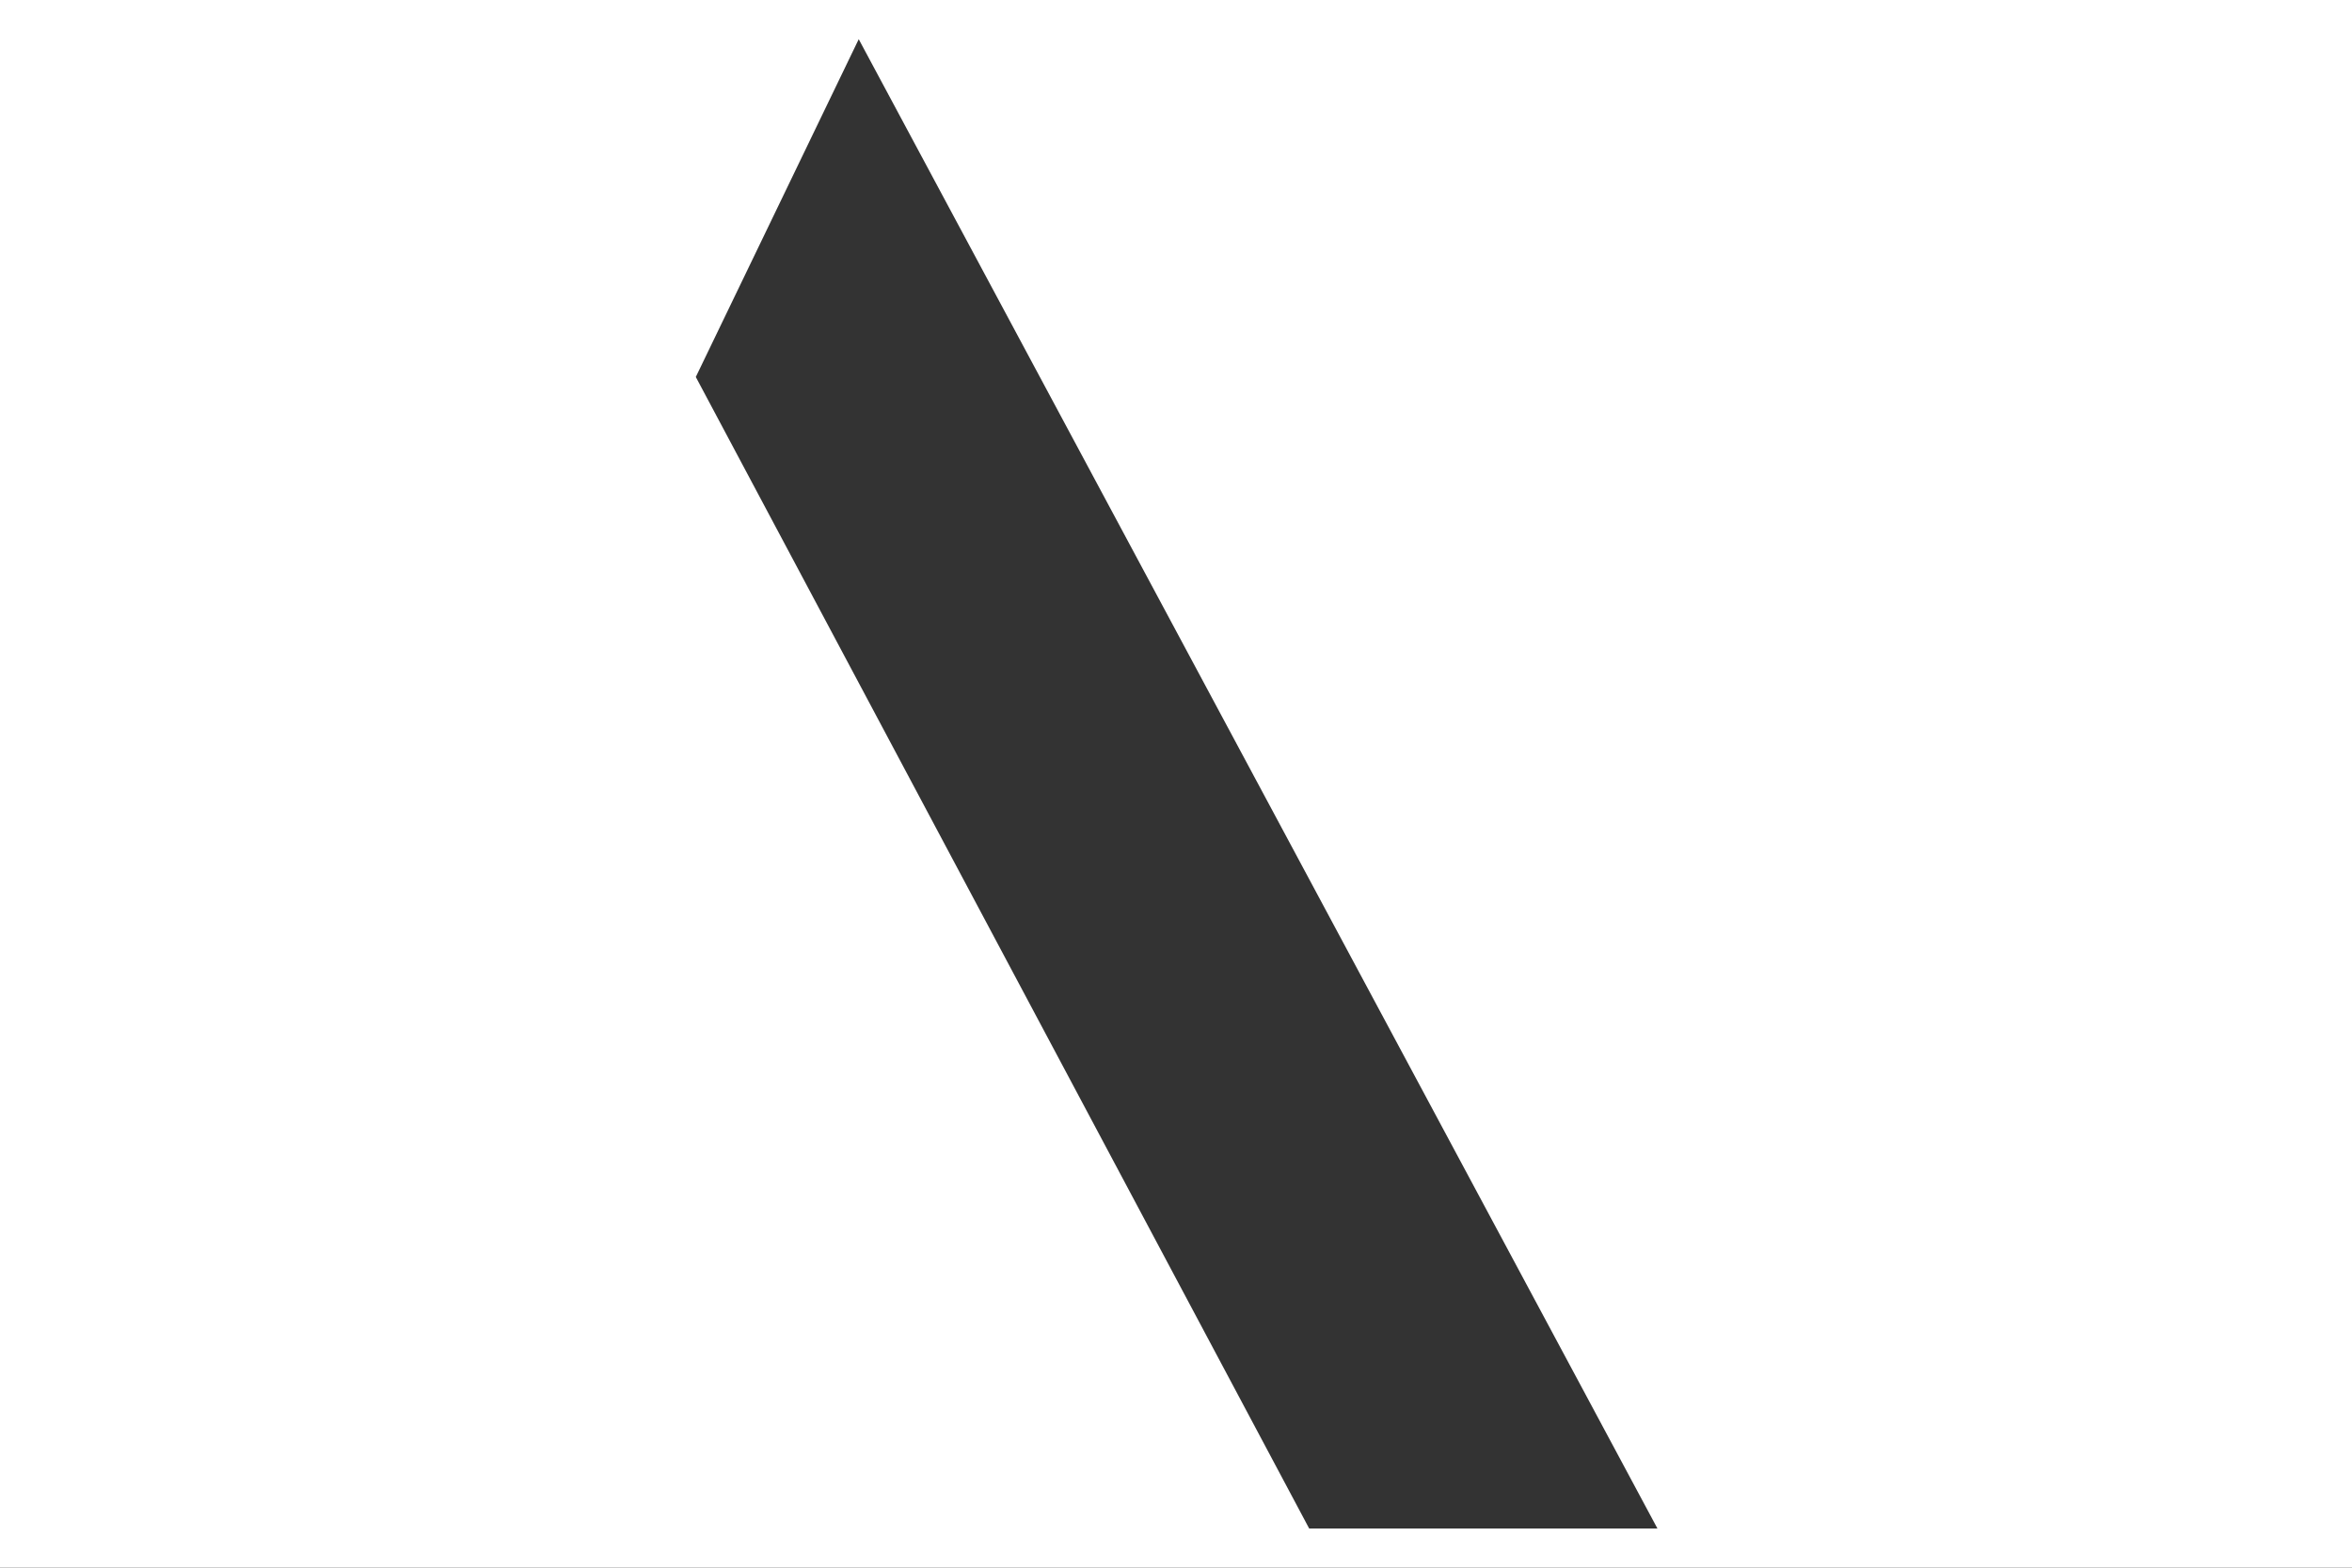
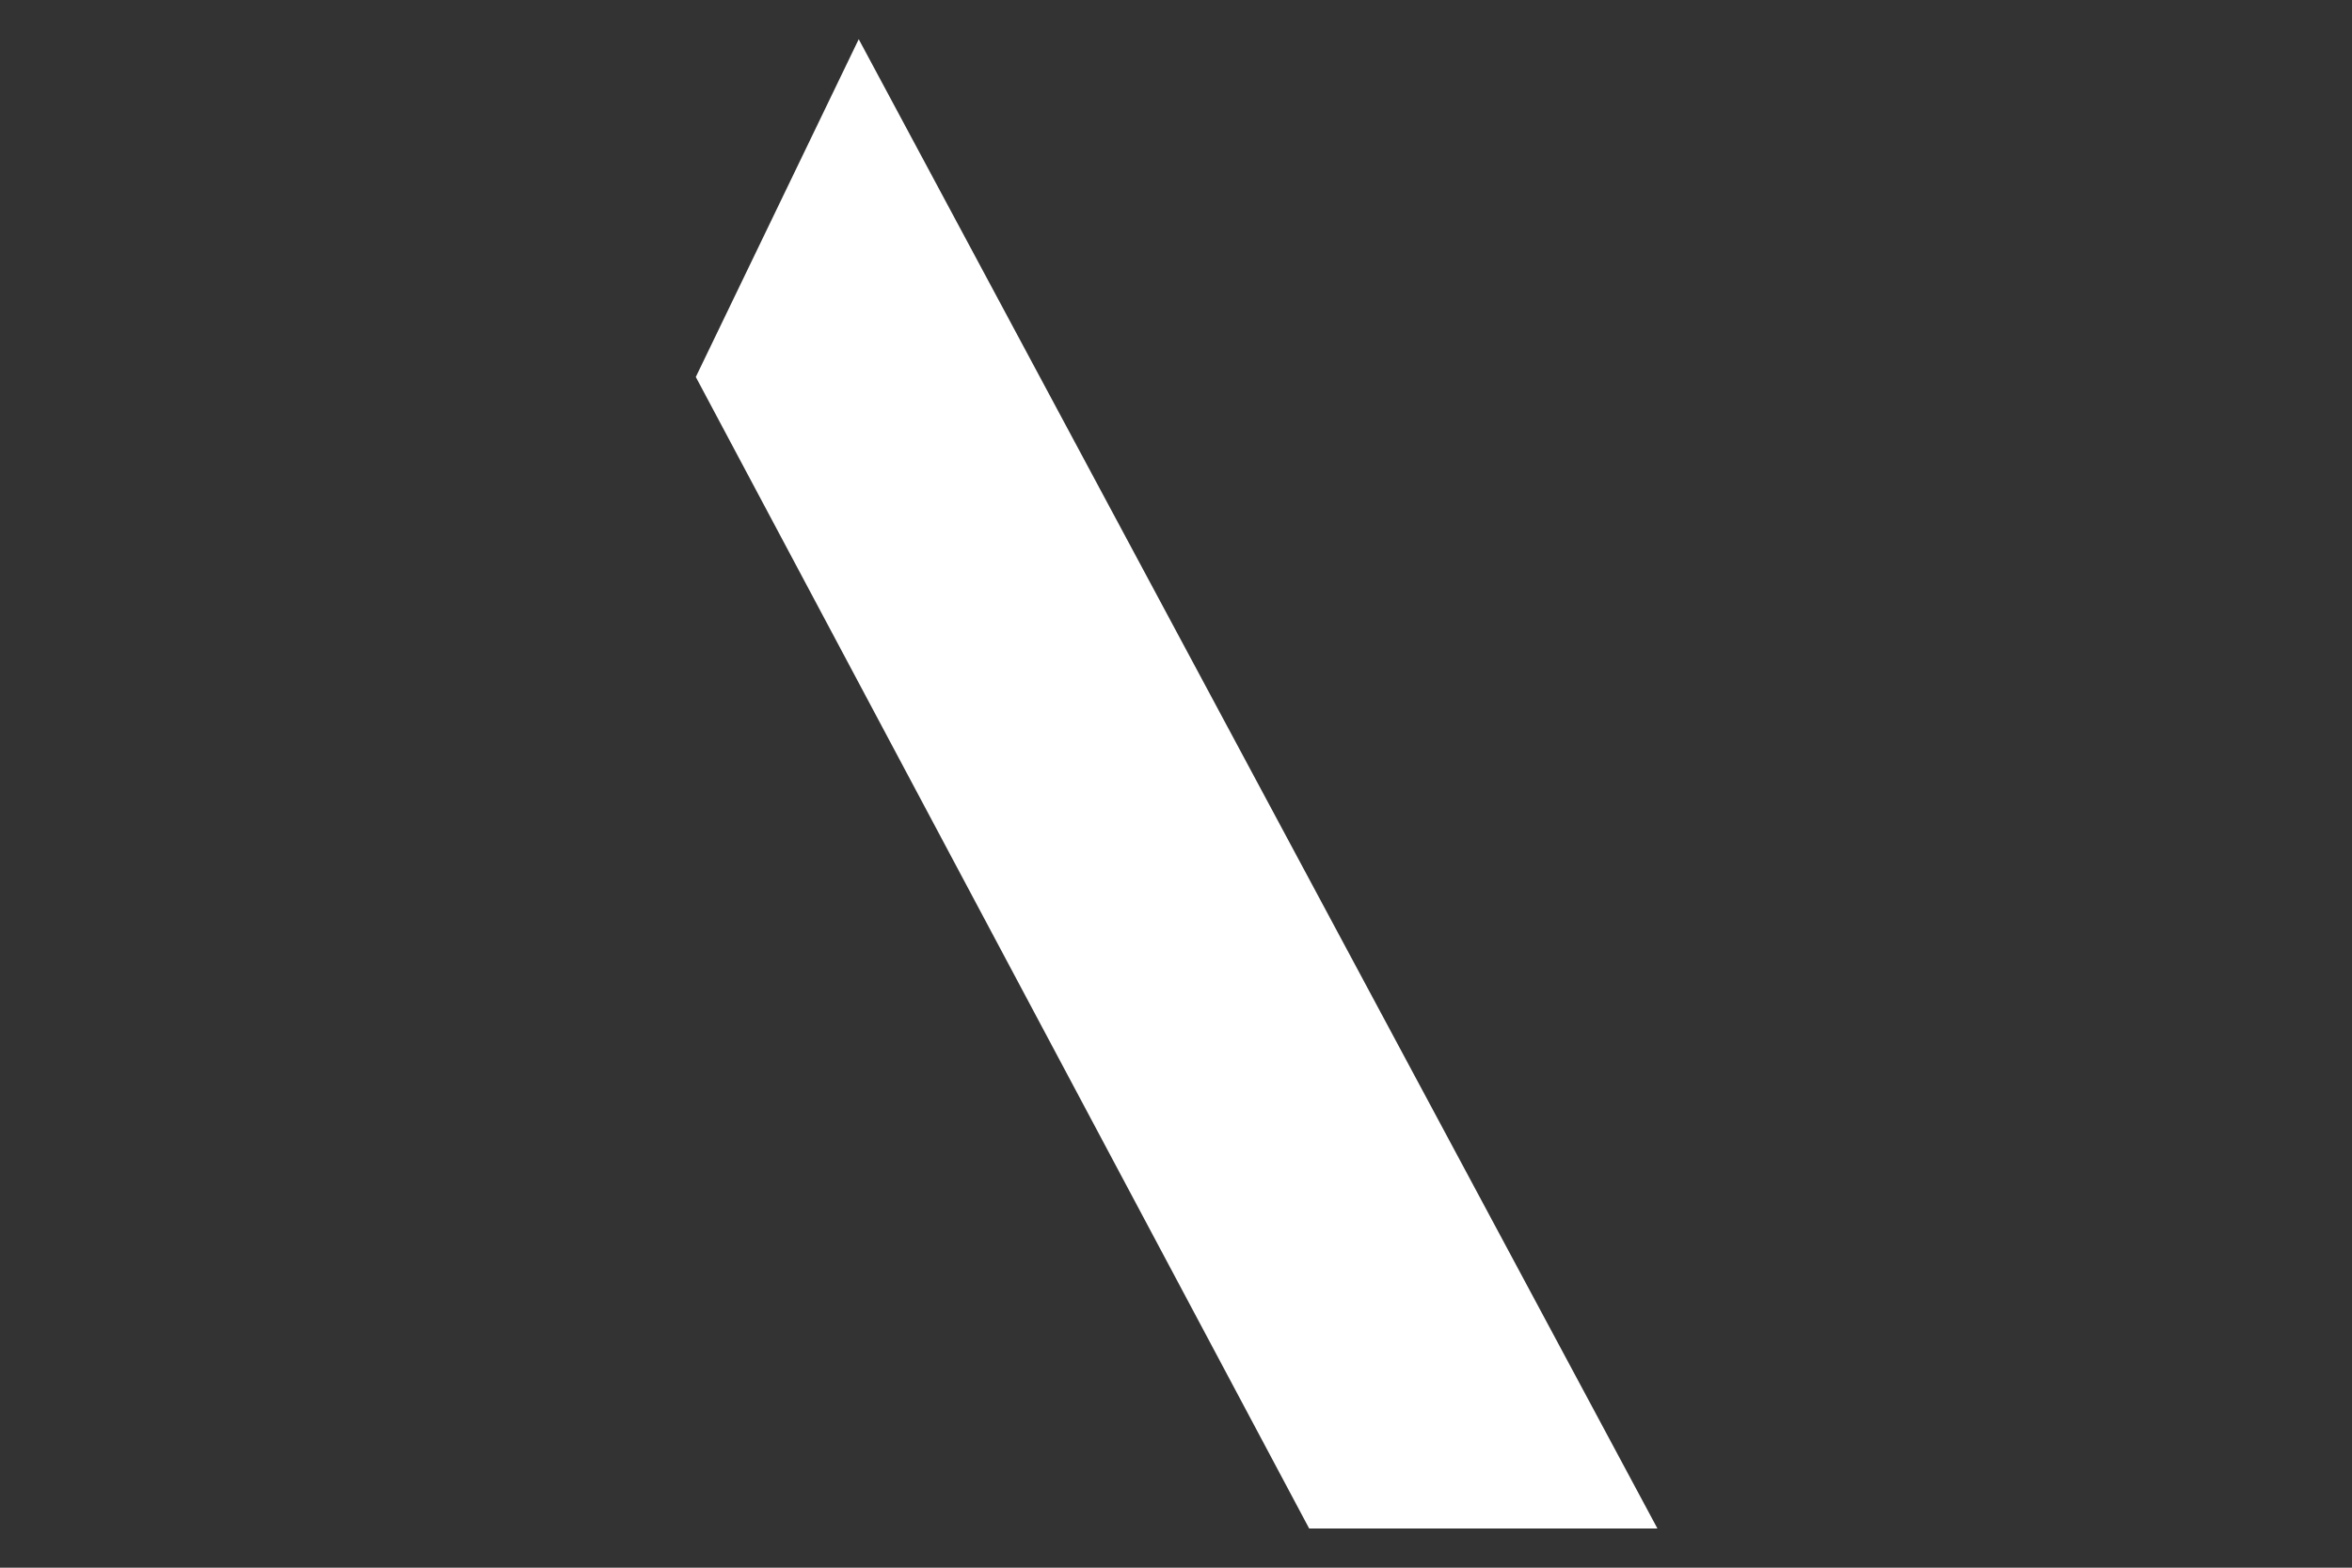
<svg xmlns="http://www.w3.org/2000/svg" width="144" height="96" viewBox="0 0 144 96" fill="none">
  <rect x="0" y="0" width="144" height="96" fill="#333333" stroke="none" />
-   <path d="M0 0V96H144V0H0ZM80.153 93.6L42.6 23.085L52.575 2.4L101.475 93.6H80.153Z" fill="white" />
+   <path d="M0 0V96H144H0ZM80.153 93.6L42.6 23.085L52.575 2.4L101.475 93.6H80.153Z" fill="white" />
</svg>